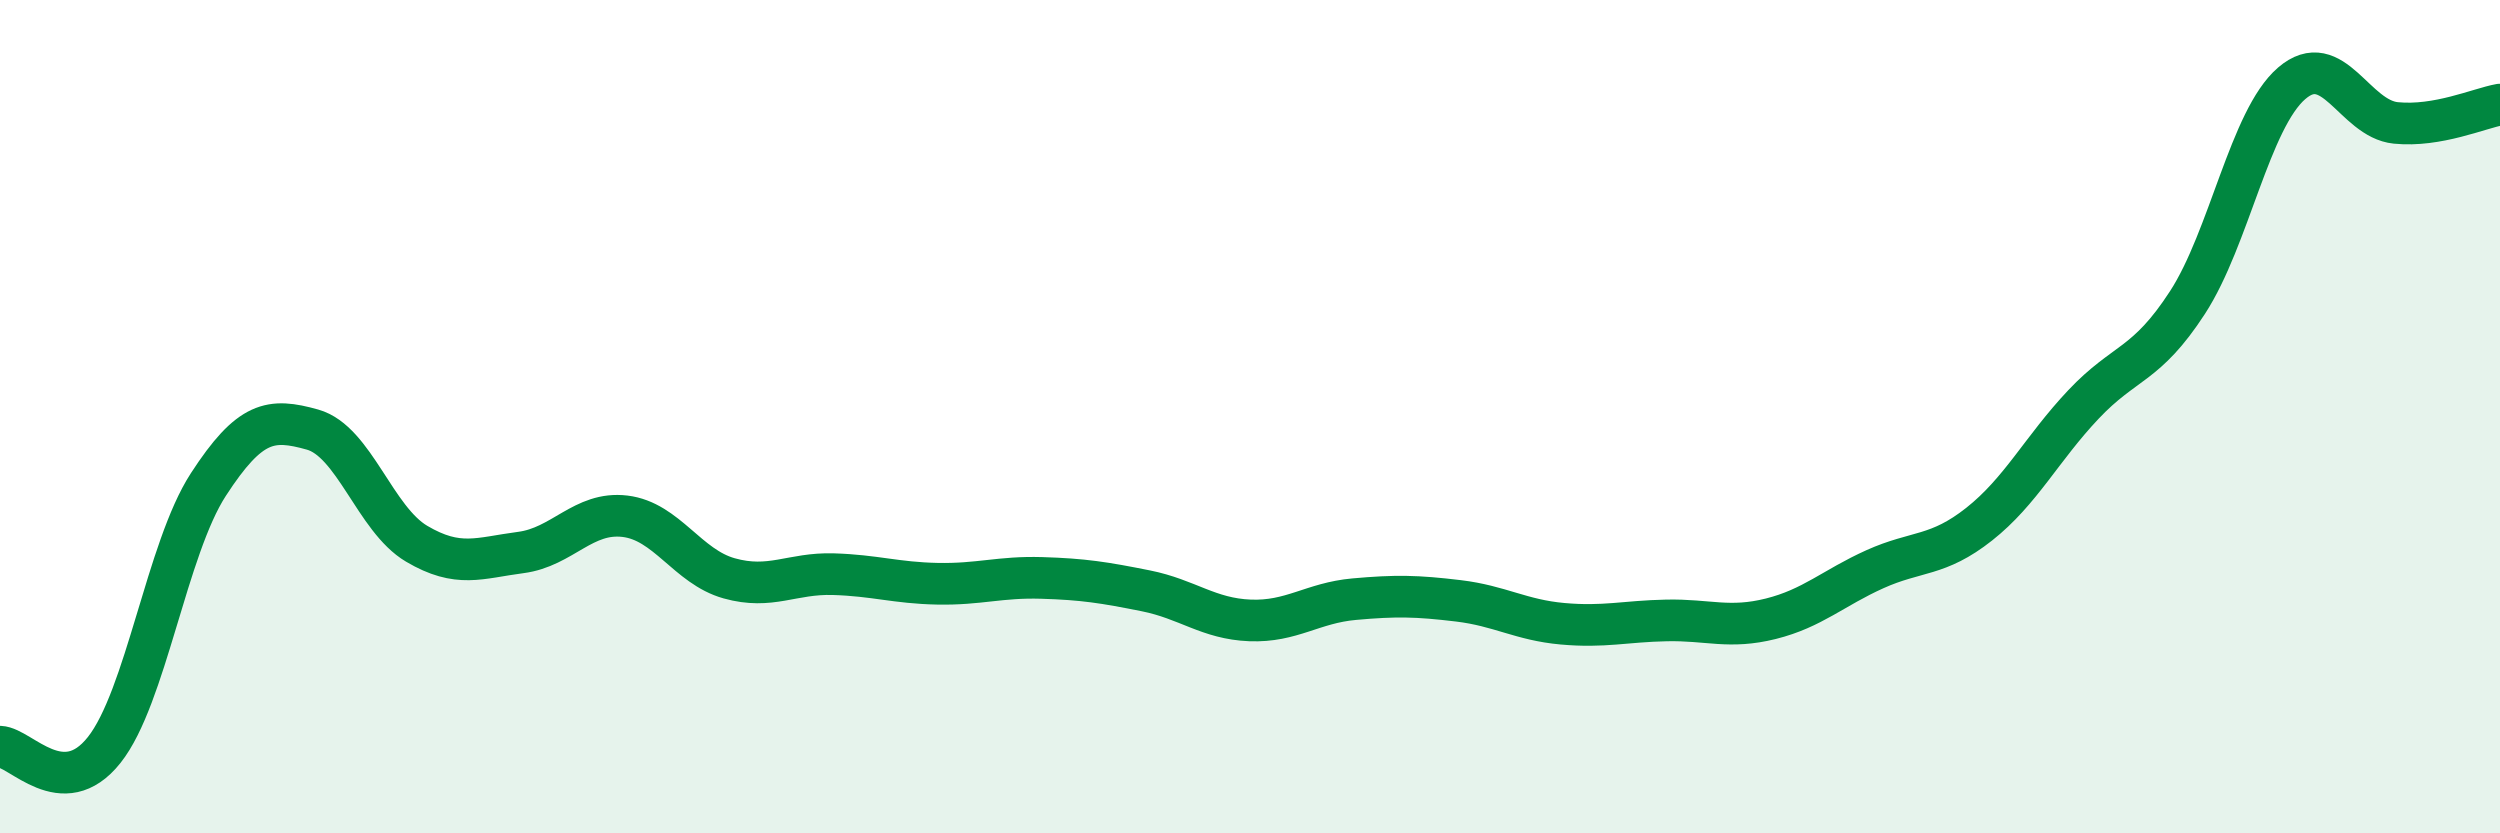
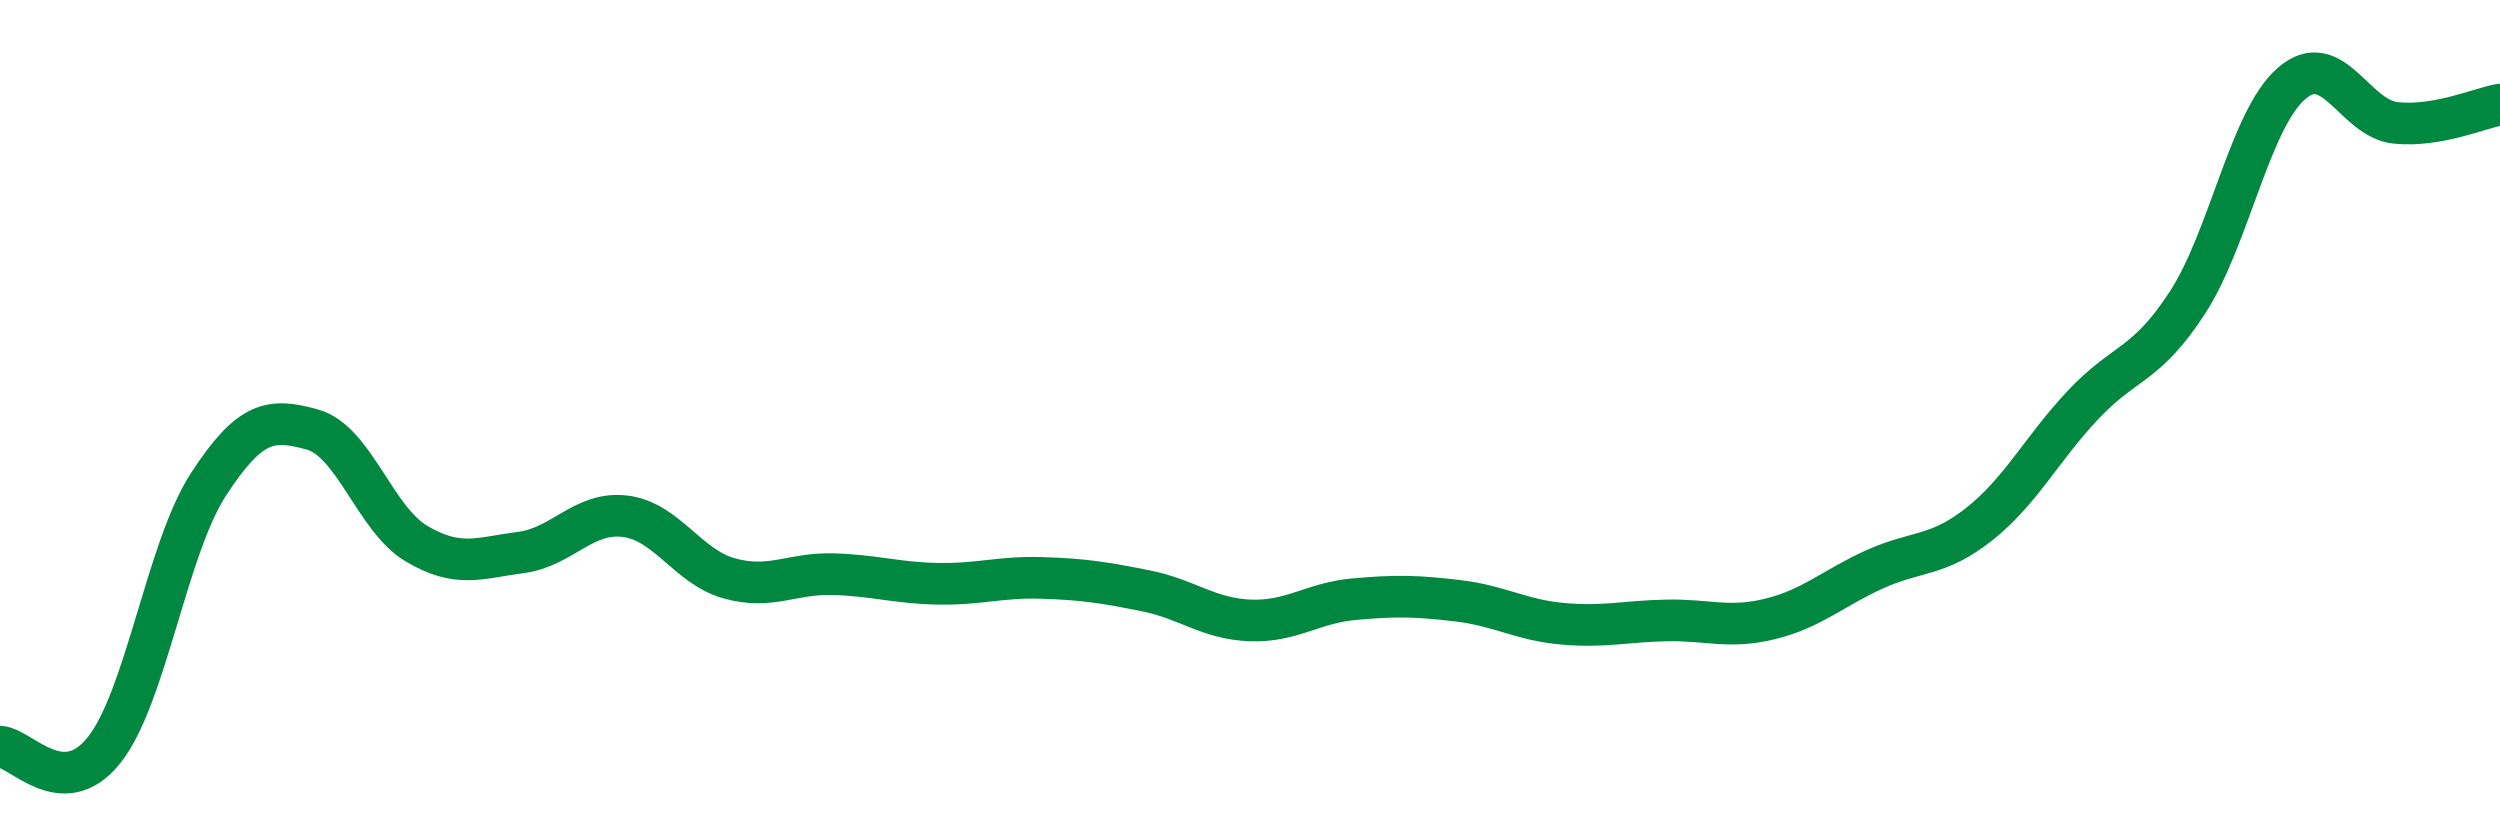
<svg xmlns="http://www.w3.org/2000/svg" width="60" height="20" viewBox="0 0 60 20">
-   <path d="M 0,17.92 C 0.5,17.94 1.5,19.26 2.5,18 C 3.5,16.74 4,13.17 5,11.63 C 6,10.09 6.5,10.03 7.5,10.31 C 8.5,10.59 9,12.46 10,13.05 C 11,13.64 11.5,13.39 12.5,13.26 C 13.5,13.13 14,12.27 15,12.39 C 16,12.51 16.5,13.6 17.5,13.88 C 18.5,14.16 19,13.75 20,13.78 C 21,13.81 21.5,13.99 22.5,14.01 C 23.5,14.03 24,13.84 25,13.87 C 26,13.9 26.5,13.98 27.5,14.18 C 28.5,14.38 29,14.85 30,14.89 C 31,14.93 31.5,14.47 32.5,14.38 C 33.5,14.29 34,14.3 35,14.42 C 36,14.54 36.5,14.88 37.5,14.97 C 38.5,15.06 39,14.91 40,14.89 C 41,14.87 41.5,15.1 42.5,14.85 C 43.5,14.6 44,14.11 45,13.66 C 46,13.21 46.5,13.37 47.5,12.58 C 48.5,11.79 49,10.77 50,9.71 C 51,8.65 51.5,8.8 52.5,7.26 C 53.5,5.72 54,2.86 55,2 C 56,1.14 56.5,2.85 57.5,2.95 C 58.5,3.05 59.5,2.6 60,2.51L60 20L0 20Z" fill="#008740" opacity="0.1" stroke-linecap="round" stroke-linejoin="round" />
  <path d="M 0,17.92 C 0.5,17.94 1.5,19.26 2.5,18 C 3.5,16.74 4,13.17 5,11.63 C 6,10.09 6.5,10.03 7.5,10.31 C 8.5,10.59 9,12.46 10,13.05 C 11,13.64 11.5,13.39 12.5,13.26 C 13.5,13.13 14,12.27 15,12.39 C 16,12.51 16.5,13.6 17.5,13.88 C 18.5,14.16 19,13.75 20,13.78 C 21,13.81 21.5,13.99 22.5,14.01 C 23.5,14.03 24,13.84 25,13.87 C 26,13.9 26.5,13.98 27.5,14.18 C 28.5,14.38 29,14.85 30,14.89 C 31,14.93 31.5,14.47 32.5,14.38 C 33.5,14.29 34,14.3 35,14.42 C 36,14.54 36.5,14.88 37.5,14.97 C 38.5,15.06 39,14.91 40,14.89 C 41,14.87 41.5,15.1 42.5,14.85 C 43.5,14.6 44,14.11 45,13.66 C 46,13.21 46.5,13.37 47.5,12.58 C 48.5,11.79 49,10.77 50,9.71 C 51,8.65 51.5,8.8 52.5,7.26 C 53.5,5.72 54,2.86 55,2 C 56,1.14 56.5,2.85 57.5,2.95 C 58.5,3.05 59.5,2.6 60,2.51" stroke="#008740" stroke-width="1" fill="none" stroke-linecap="round" stroke-linejoin="round" />
</svg>